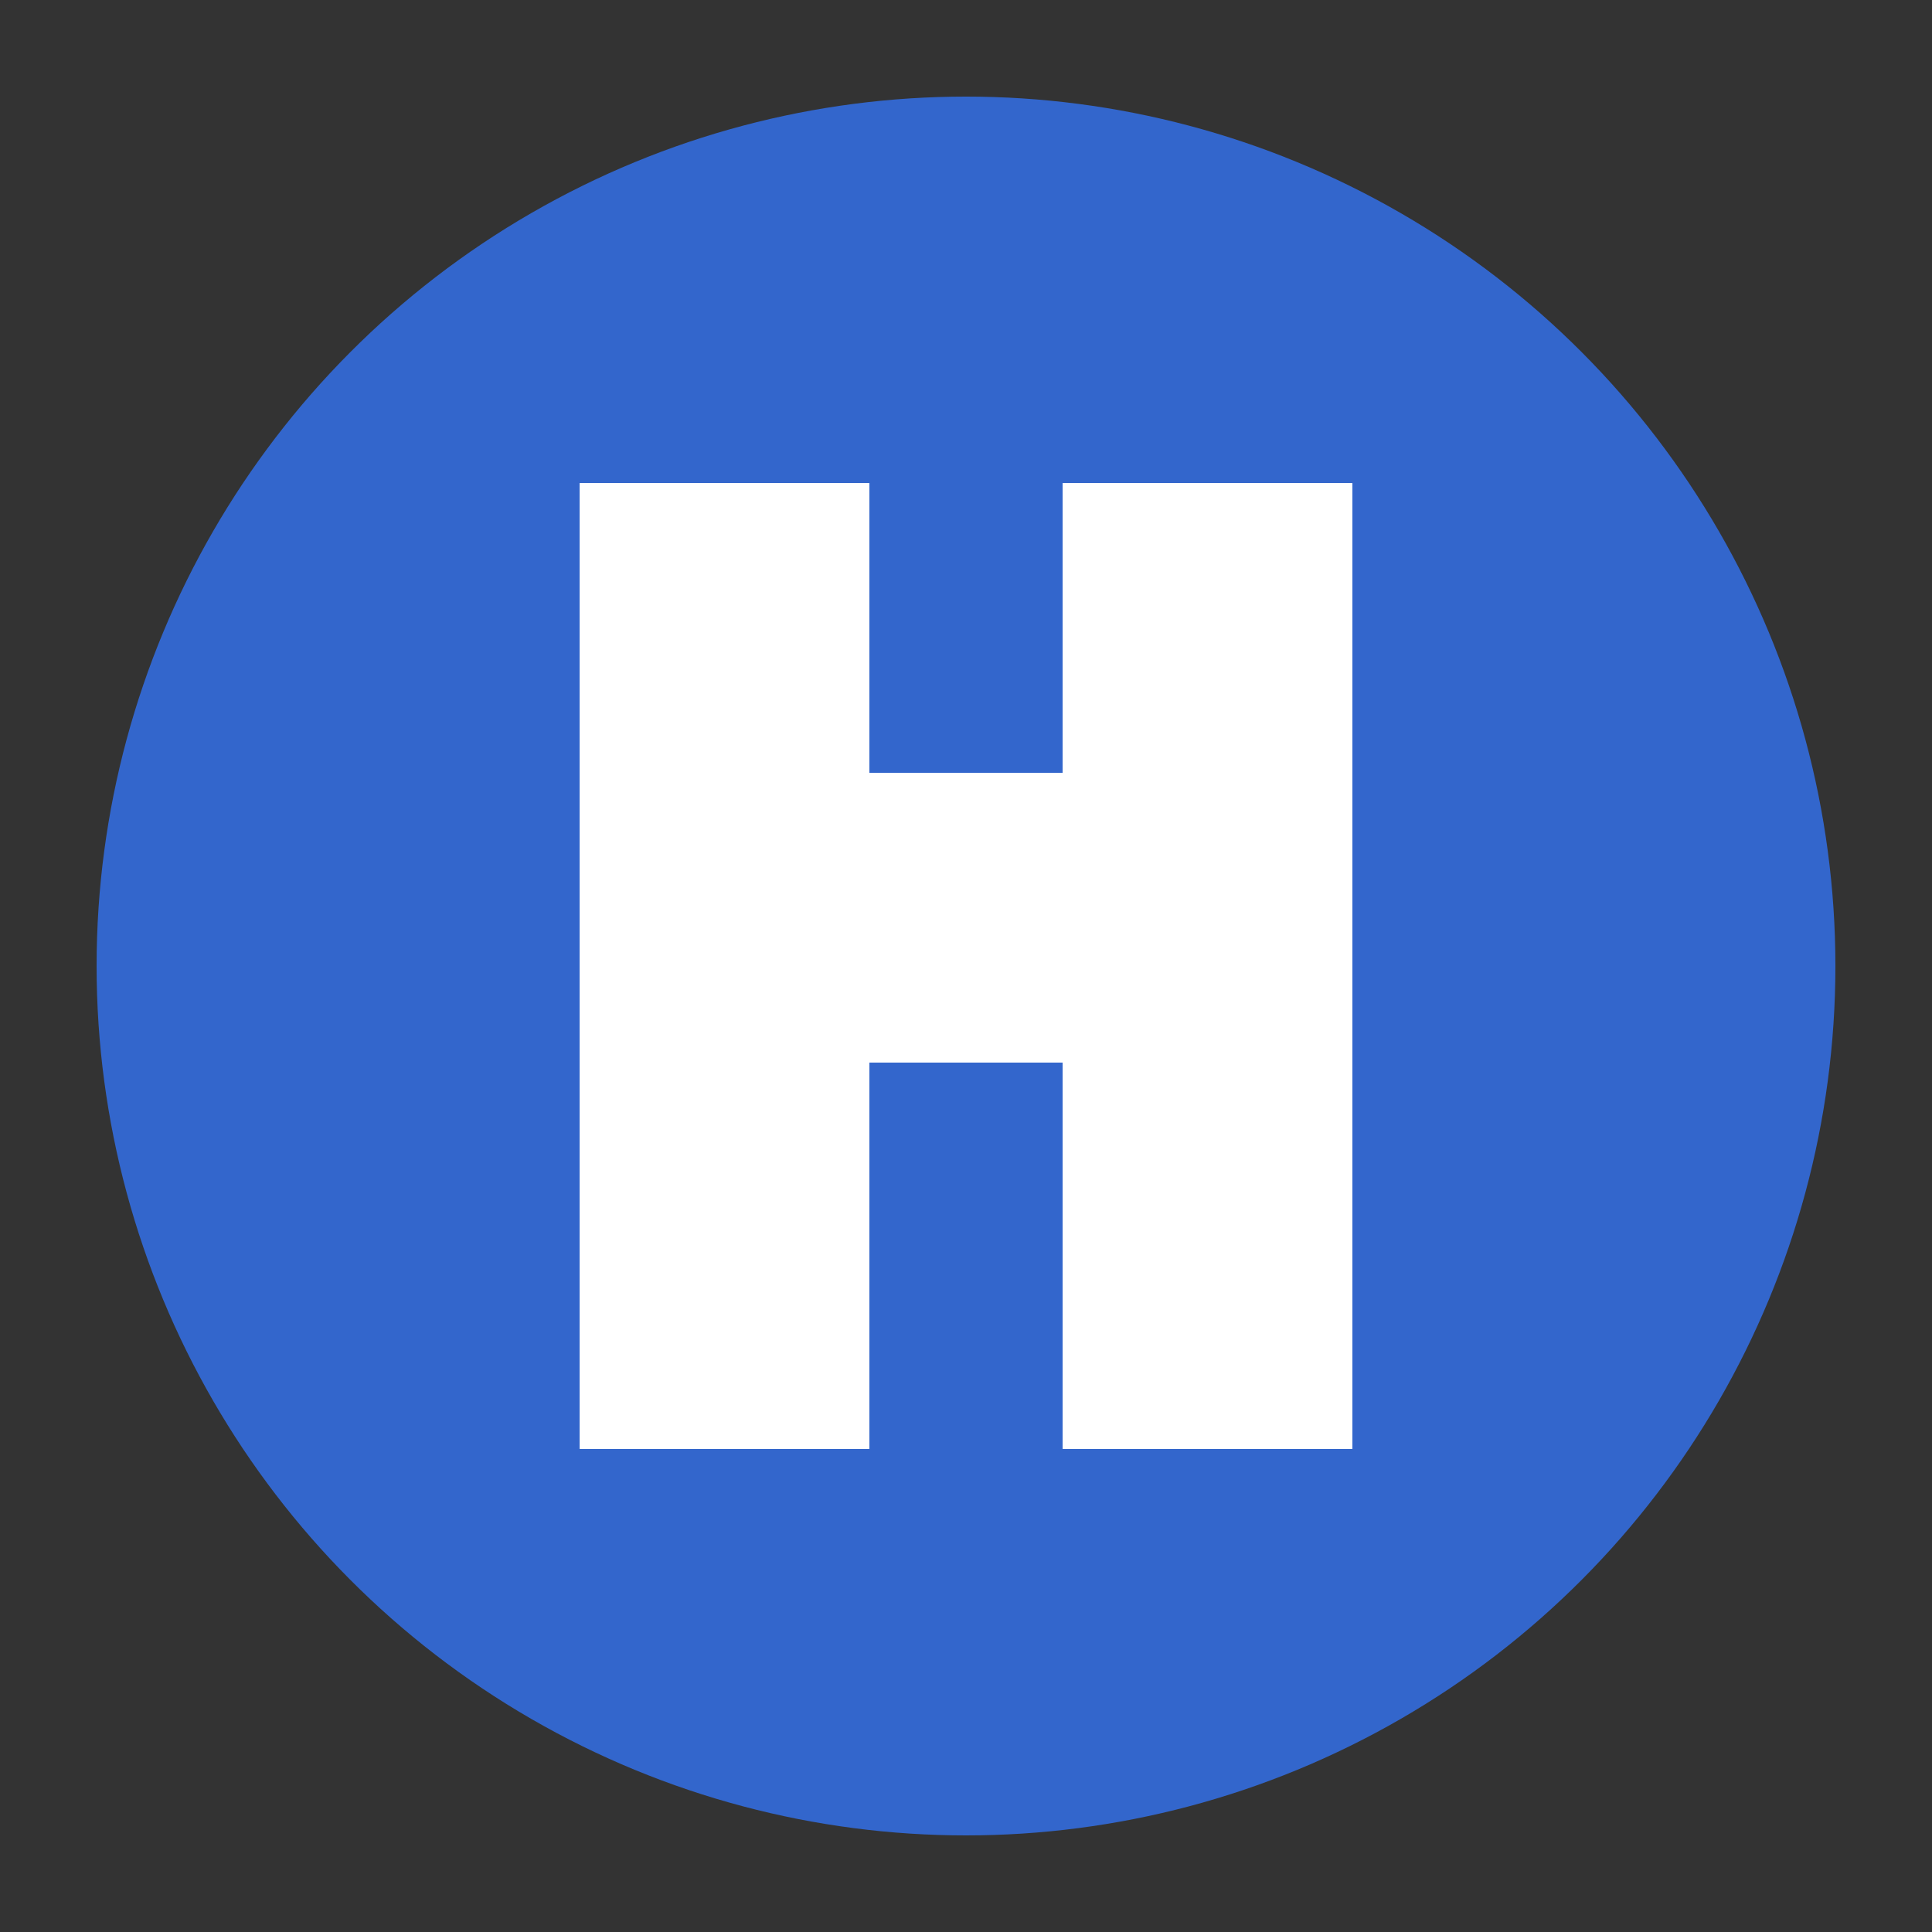
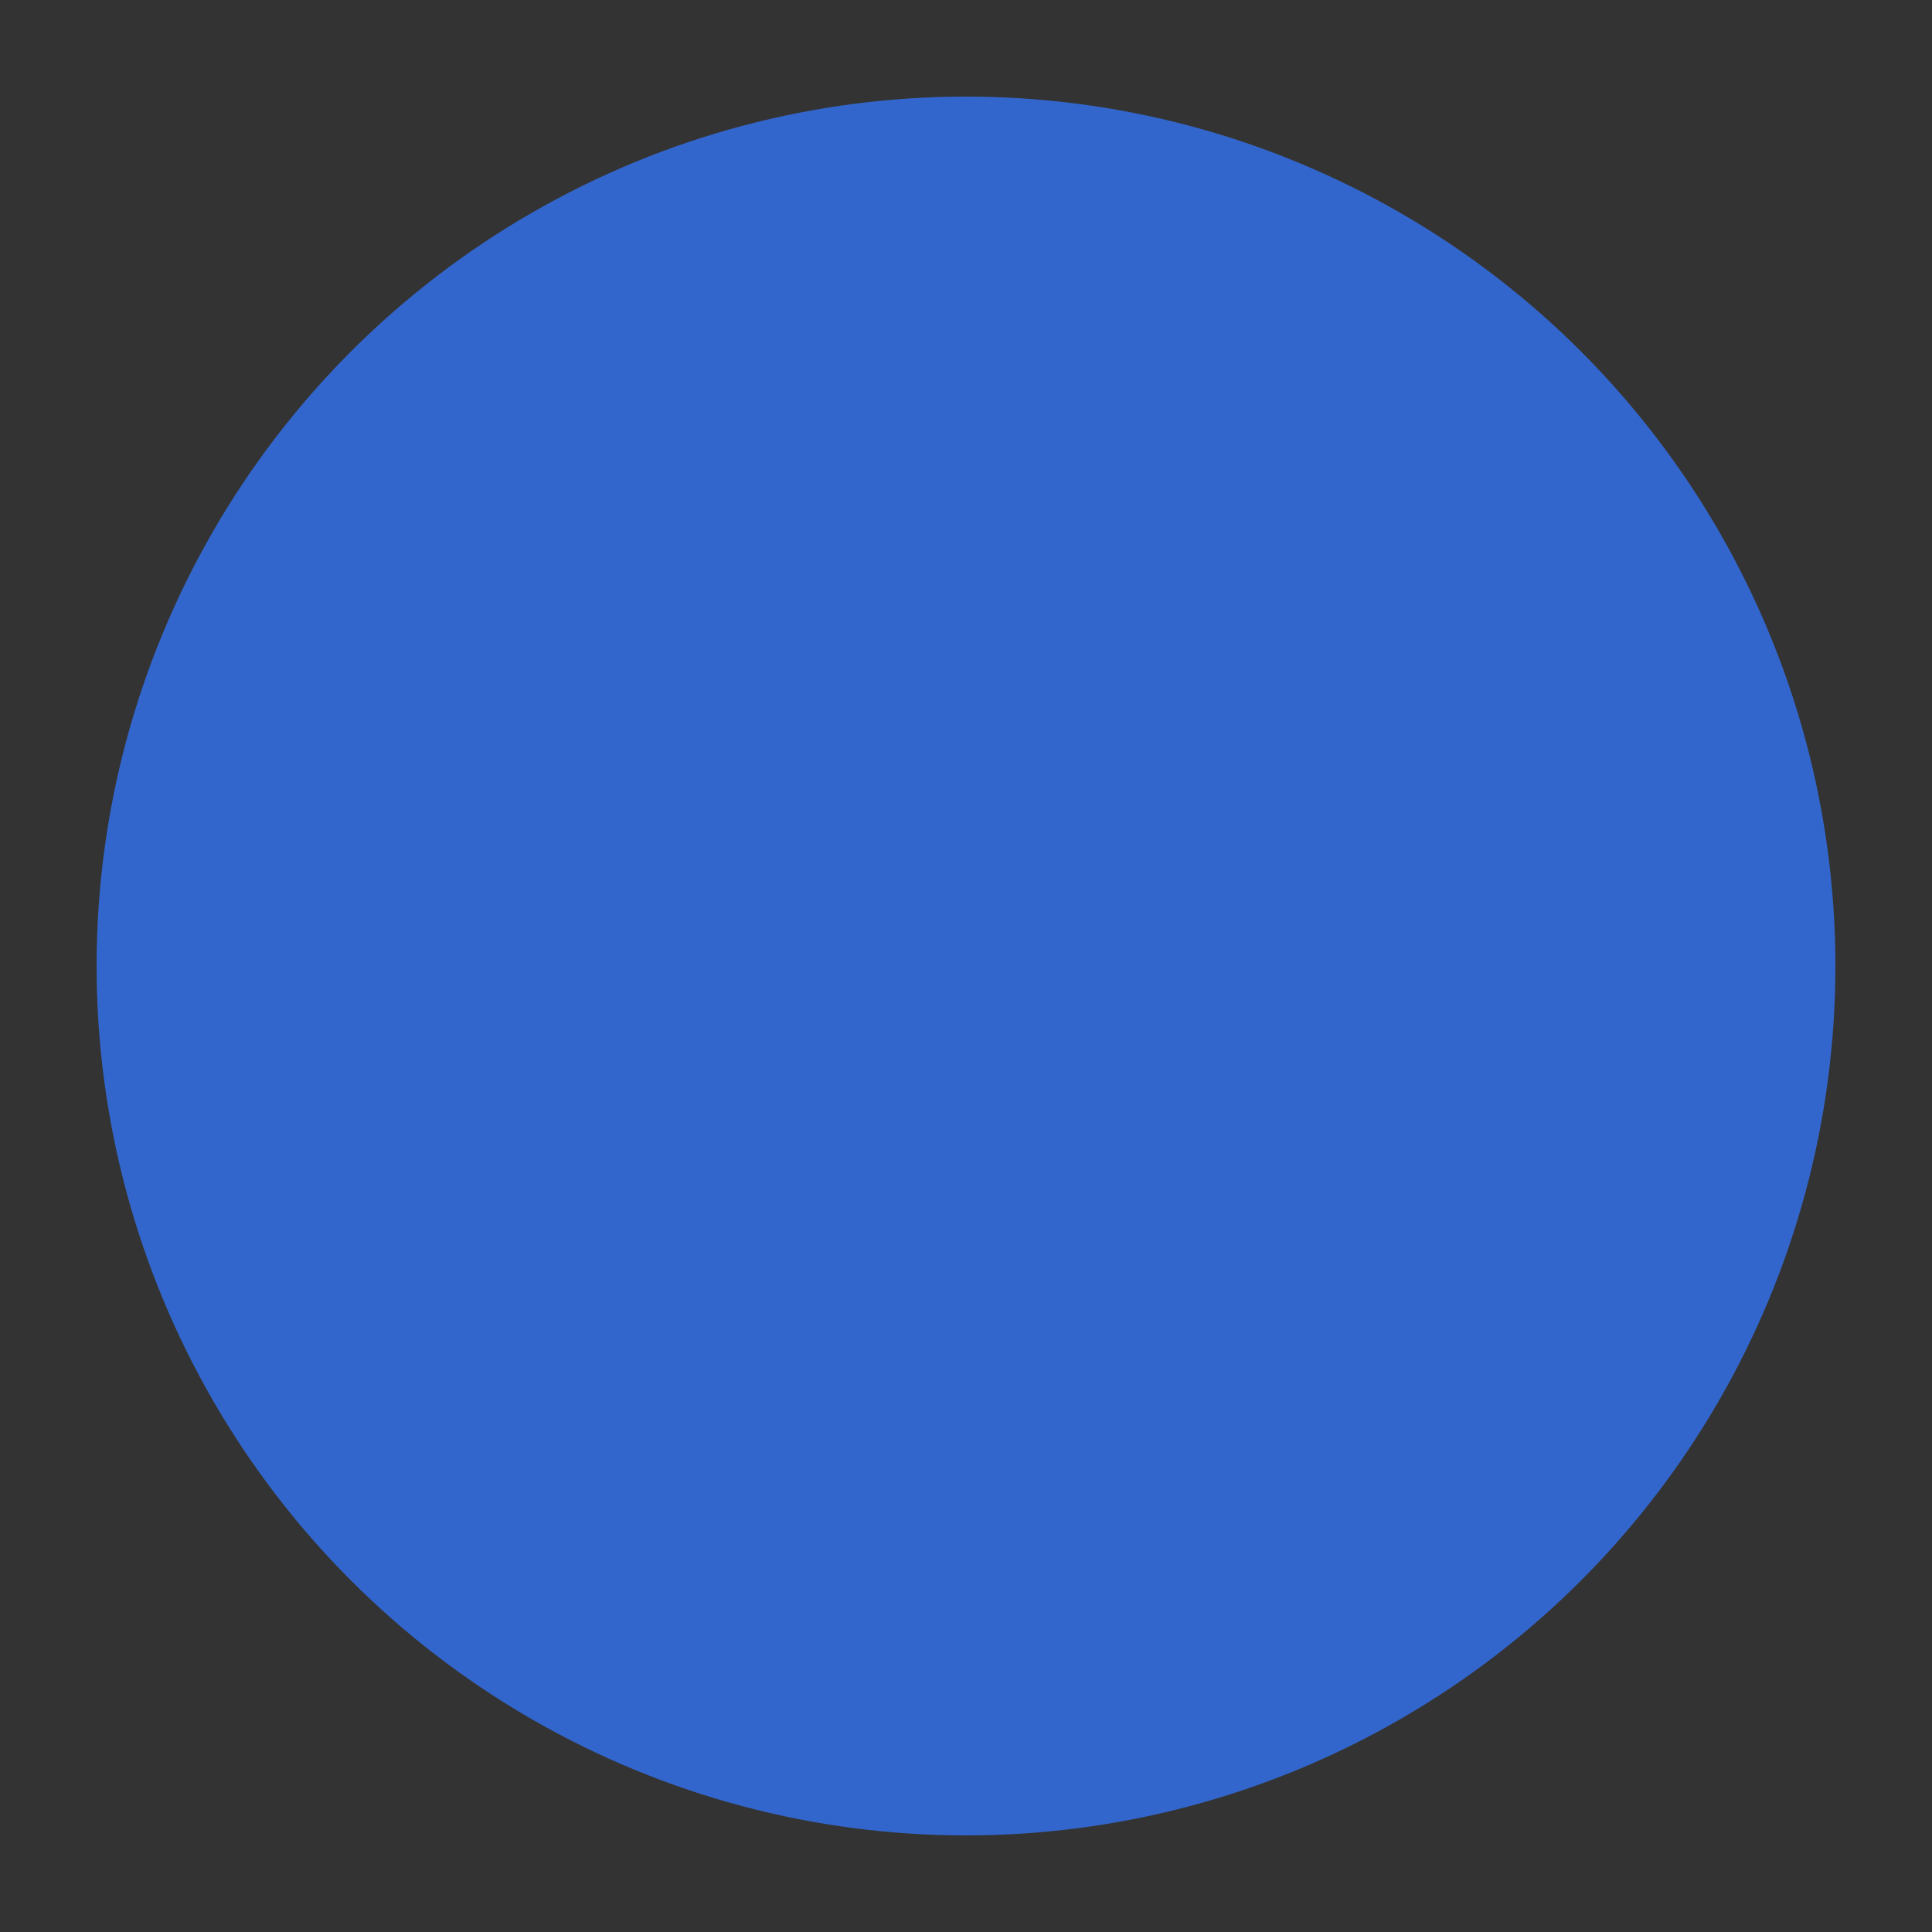
<svg xmlns="http://www.w3.org/2000/svg" viewBox="0 0 100 100">
  <rect x="0" y="0" width="100" height="100" fill="#333333" stroke="none" />
  <circle cx="50" cy="50" r="45" fill="#3366CC" />
-   <path d="M30 25 L30 75 L45 75 L45 55 L55 55 L55 75 L70 75 L70 25 L55 25 L55 40 L45 40 L45 25 Z" fill="white" />
</svg>